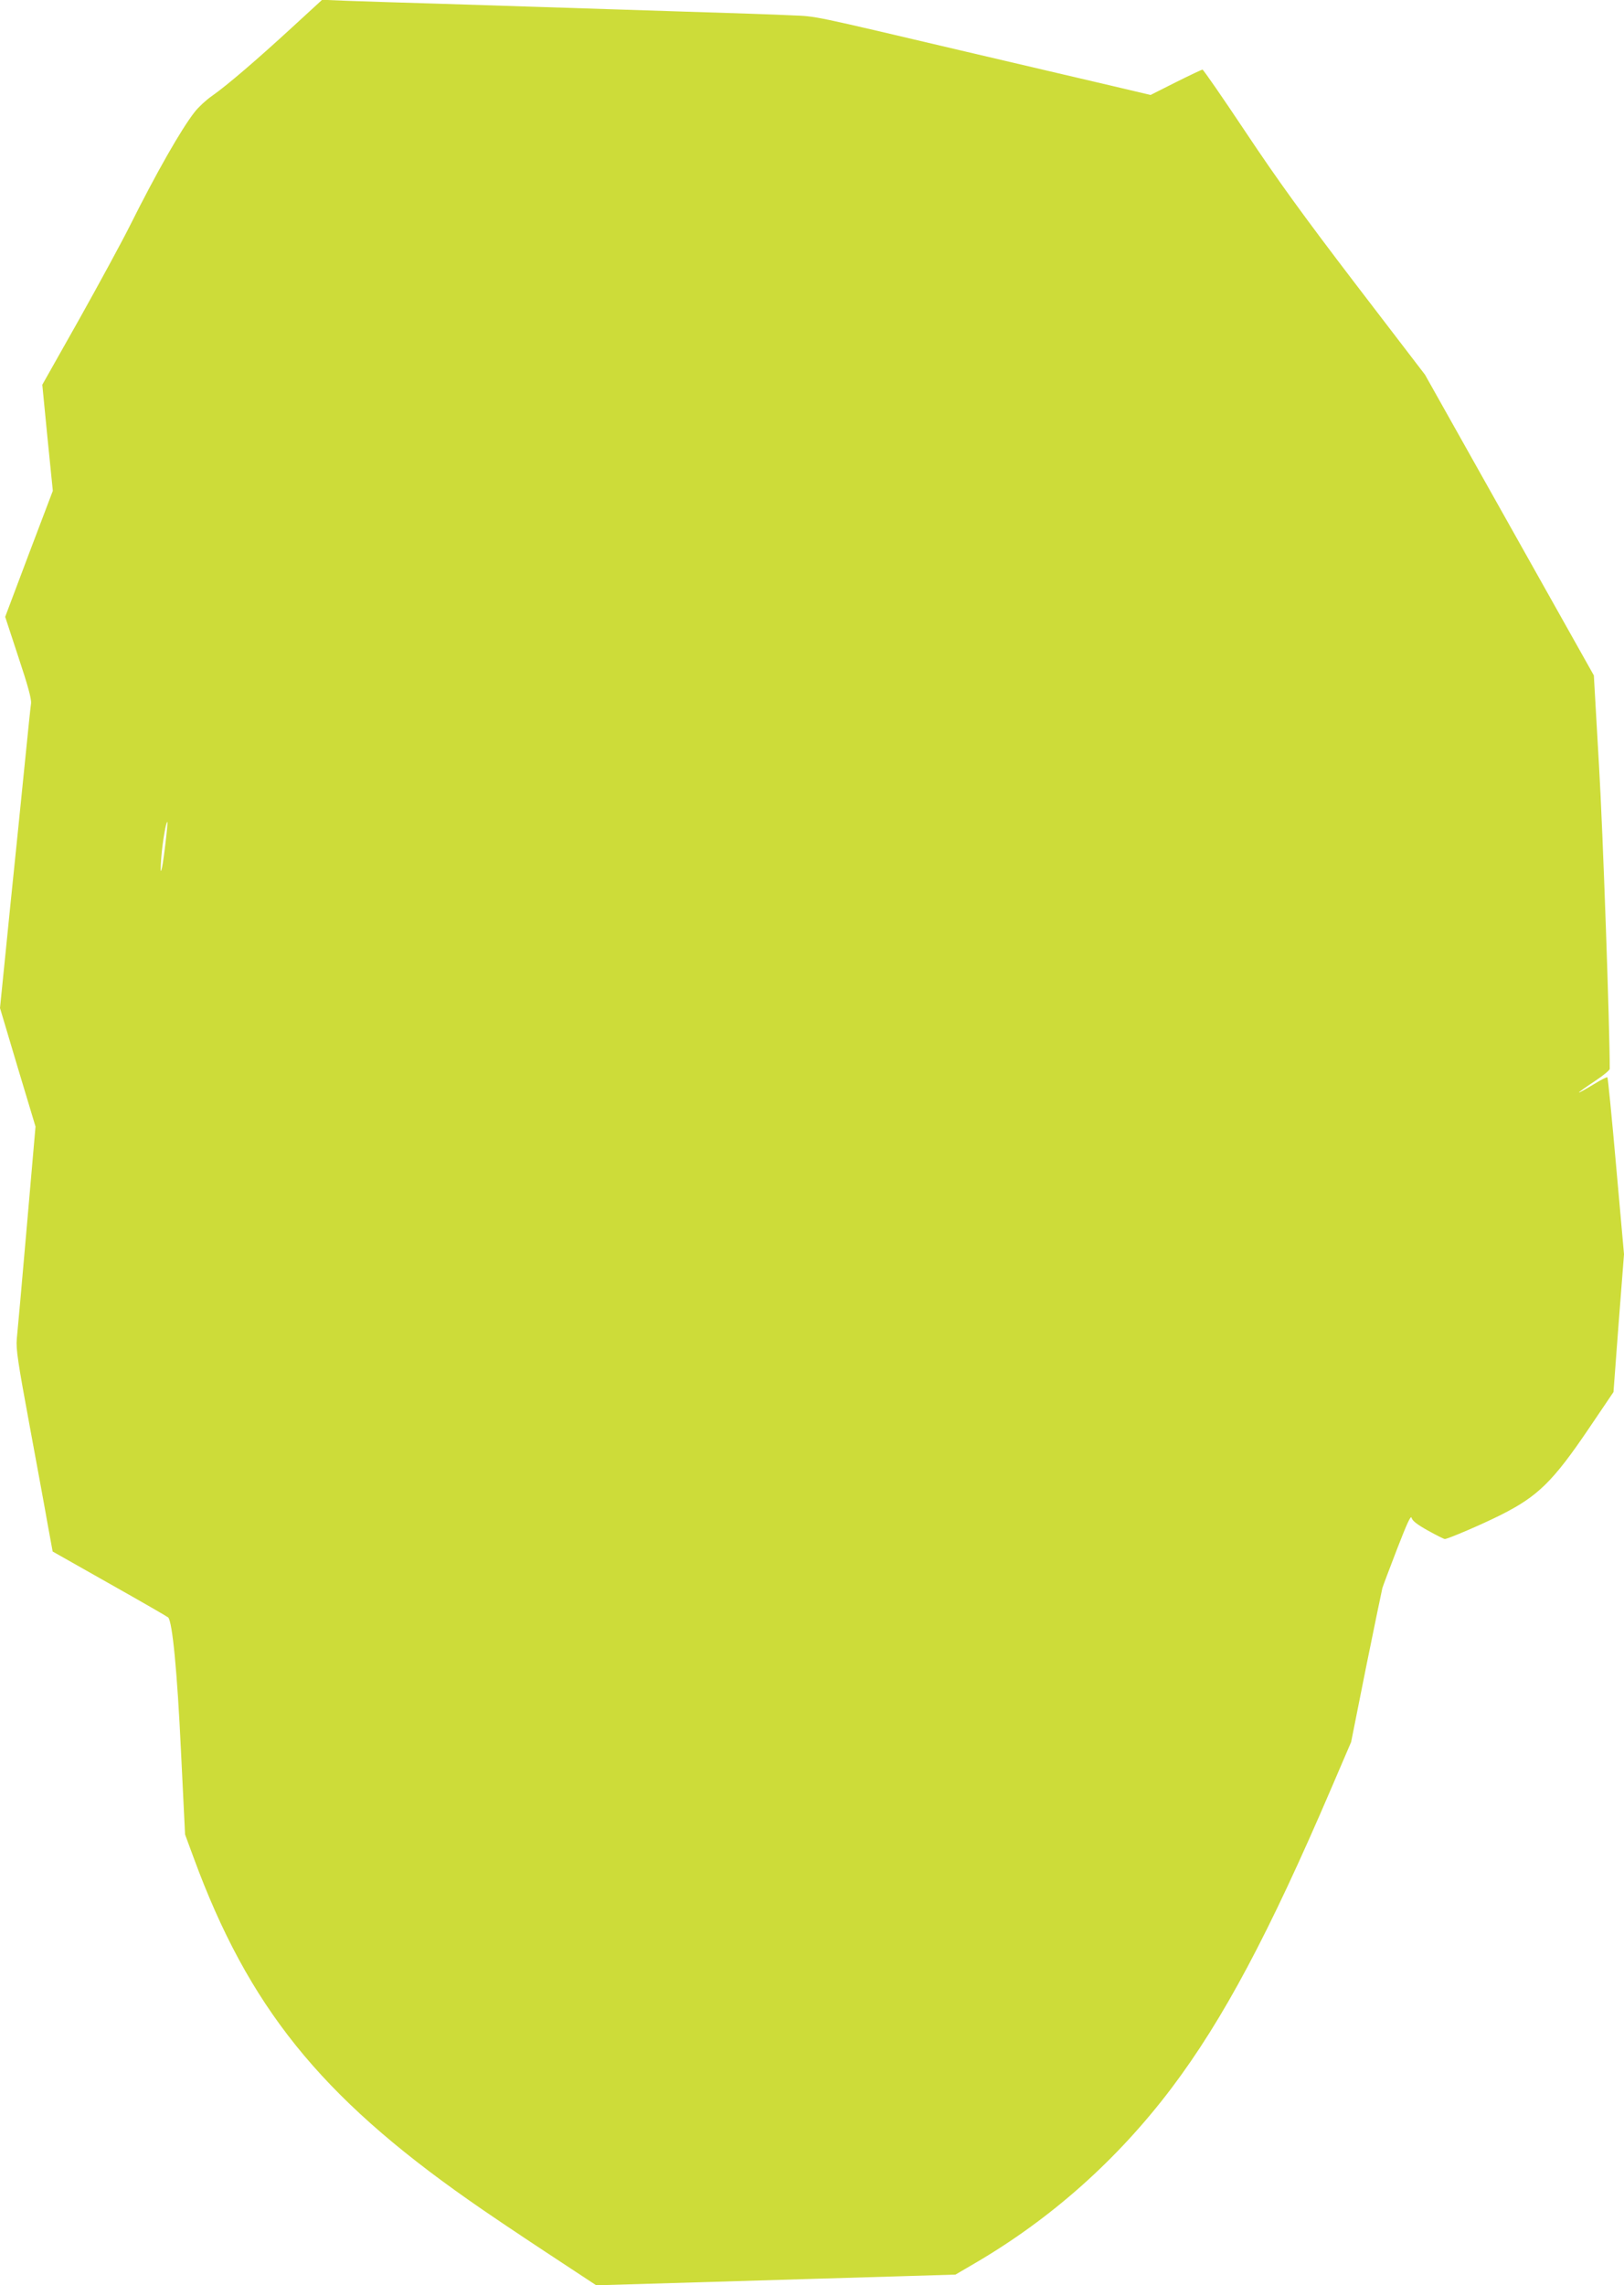
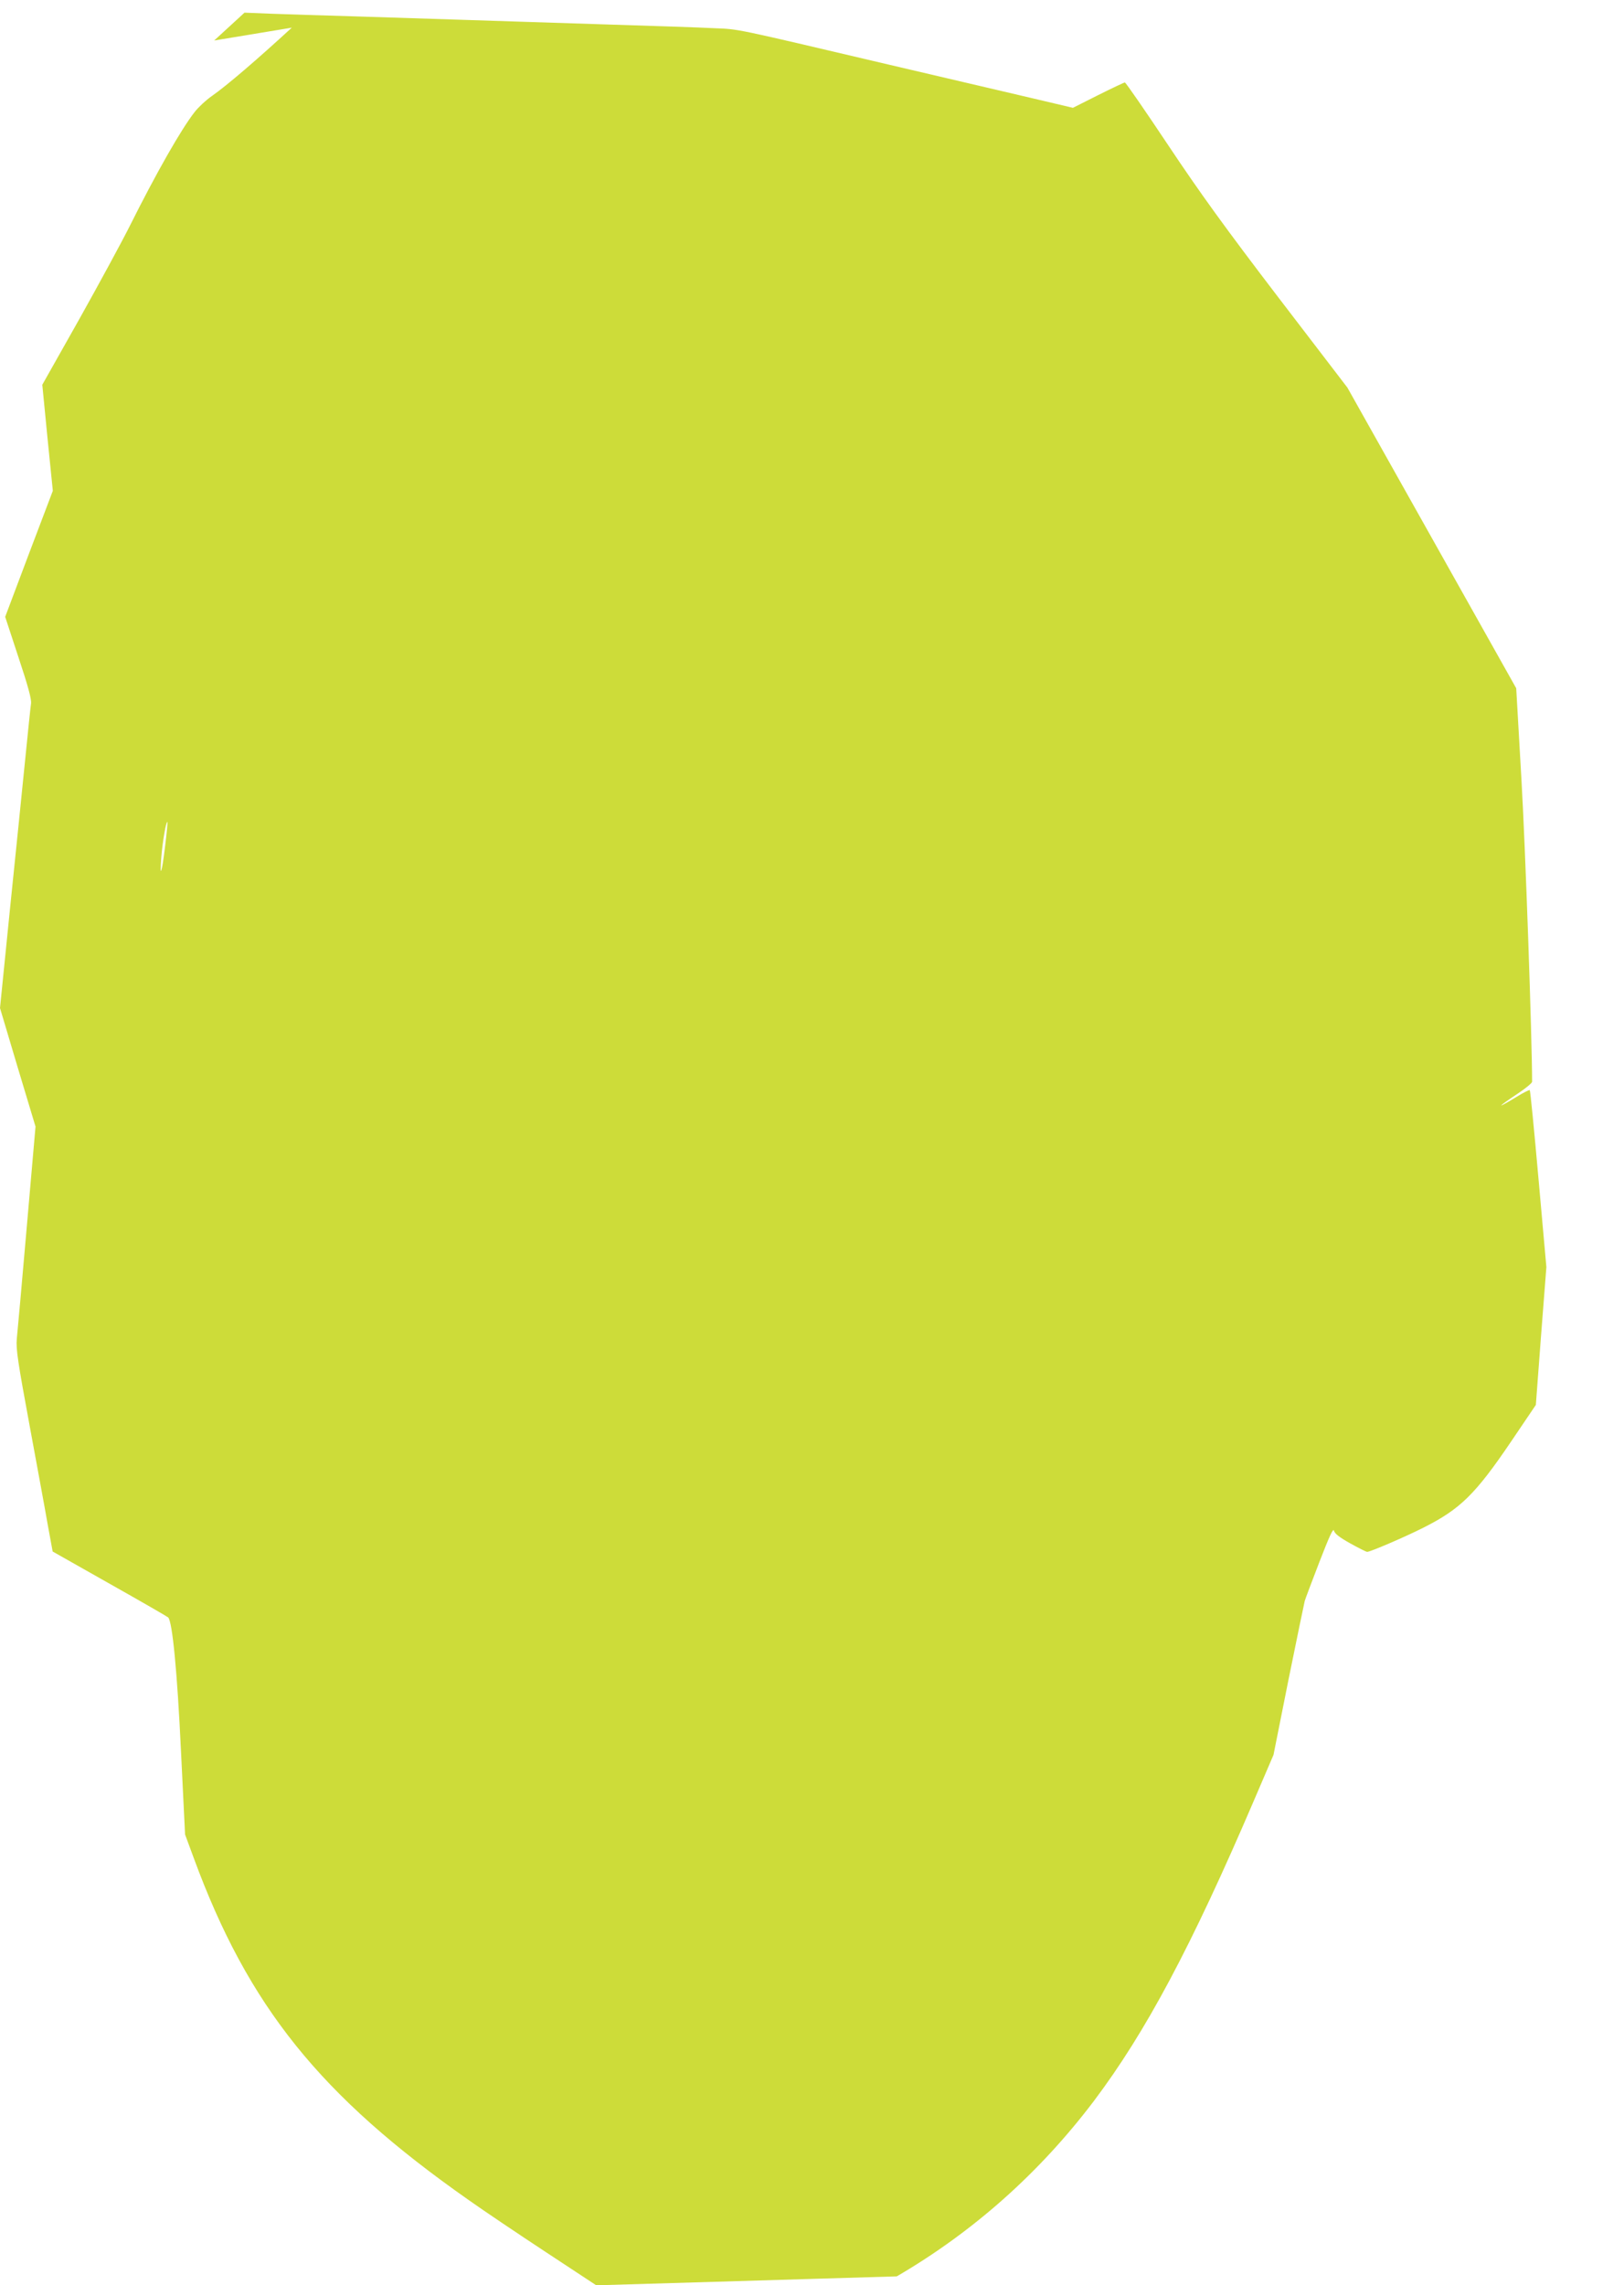
<svg xmlns="http://www.w3.org/2000/svg" version="1.0" width="910pt" height="1280pt" viewBox="0 0 910 1280" preserveAspectRatio="xMidYMid meet">
  <g transform="translate(0,1280) scale(0.1,-0.1)" fill="#cddc39" stroke="none">
-     <path d="M1635 12645 c-197 -181 -365 -325 -448 -383 -32 -22 -75 -62 -96 -89 -76 -97 -214 -339 -365 -641 -42 -84 -169 -318 -282 -520 l-207 -367 29 -297 30 -297 -134 -353 -133 -353 74 -225 c53 -159 74 -235 71 -260 -3 -19 -18 -165 -34 -325 -16 -159 -54 -535 -85 -835 l-55 -546 99 -332 100 -332 -49 -562 c-27 -310 -52 -592 -56 -628 -5 -55 6 -129 71 -480 42 -228 89 -481 103 -563 l27 -147 320 -181 c176 -99 323 -184 327 -188 24 -22 51 -304 72 -746 l23 -470 48 -130 c306 -833 709 -1334 1542 -1918 83 -59 278 -190 433 -292 l281 -185 677 20 c372 11 825 25 1007 30 l329 10 106 62 c429 250 801 581 1105 983 290 385 546 865 897 1684 l109 254 84 421 c47 231 88 430 91 441 3 11 40 109 82 218 57 147 78 193 82 175 4 -16 31 -37 90 -70 47 -26 90 -48 96 -48 17 0 209 82 314 135 207 104 292 187 493 484 l138 204 29 386 30 386 -44 493 c-24 271 -46 495 -49 498 -2 3 -36 -14 -73 -37 -119 -72 -114 -62 9 20 42 28 77 57 77 64 0 236 -38 1326 -60 1698 l-29 506 -473 842 -473 842 -386 504 c-298 390 -439 585 -619 855 -128 192 -237 350 -242 350 -4 0 -72 -32 -150 -71 l-141 -71 -216 51 c-119 28 -486 114 -816 191 -881 207 -834 198 -980 204 -72 4 -344 13 -605 21 -261 8 -610 20 -775 25 -165 5 -446 14 -625 20 -179 5 -392 12 -475 15 l-150 6 -170 -156z m-710 -4586 c-18 -151 -31 -187 -21 -59 7 87 27 202 34 196 2 -2 -4 -64 -13 -137z" />
+     <path d="M1635 12645 c-197 -181 -365 -325 -448 -383 -32 -22 -75 -62 -96 -89 -76 -97 -214 -339 -365 -641 -42 -84 -169 -318 -282 -520 l-207 -367 29 -297 30 -297 -134 -353 -133 -353 74 -225 c53 -159 74 -235 71 -260 -3 -19 -18 -165 -34 -325 -16 -159 -54 -535 -85 -835 l-55 -546 99 -332 100 -332 -49 -562 c-27 -310 -52 -592 -56 -628 -5 -55 6 -129 71 -480 42 -228 89 -481 103 -563 l27 -147 320 -181 c176 -99 323 -184 327 -188 24 -22 51 -304 72 -746 l23 -470 48 -130 c306 -833 709 -1334 1542 -1918 83 -59 278 -190 433 -292 l281 -185 677 20 c372 11 825 25 1007 30 c429 250 801 581 1105 983 290 385 546 865 897 1684 l109 254 84 421 c47 231 88 430 91 441 3 11 40 109 82 218 57 147 78 193 82 175 4 -16 31 -37 90 -70 47 -26 90 -48 96 -48 17 0 209 82 314 135 207 104 292 187 493 484 l138 204 29 386 30 386 -44 493 c-24 271 -46 495 -49 498 -2 3 -36 -14 -73 -37 -119 -72 -114 -62 9 20 42 28 77 57 77 64 0 236 -38 1326 -60 1698 l-29 506 -473 842 -473 842 -386 504 c-298 390 -439 585 -619 855 -128 192 -237 350 -242 350 -4 0 -72 -32 -150 -71 l-141 -71 -216 51 c-119 28 -486 114 -816 191 -881 207 -834 198 -980 204 -72 4 -344 13 -605 21 -261 8 -610 20 -775 25 -165 5 -446 14 -625 20 -179 5 -392 12 -475 15 l-150 6 -170 -156z m-710 -4586 c-18 -151 -31 -187 -21 -59 7 87 27 202 34 196 2 -2 -4 -64 -13 -137z" />
  </g>
</svg>